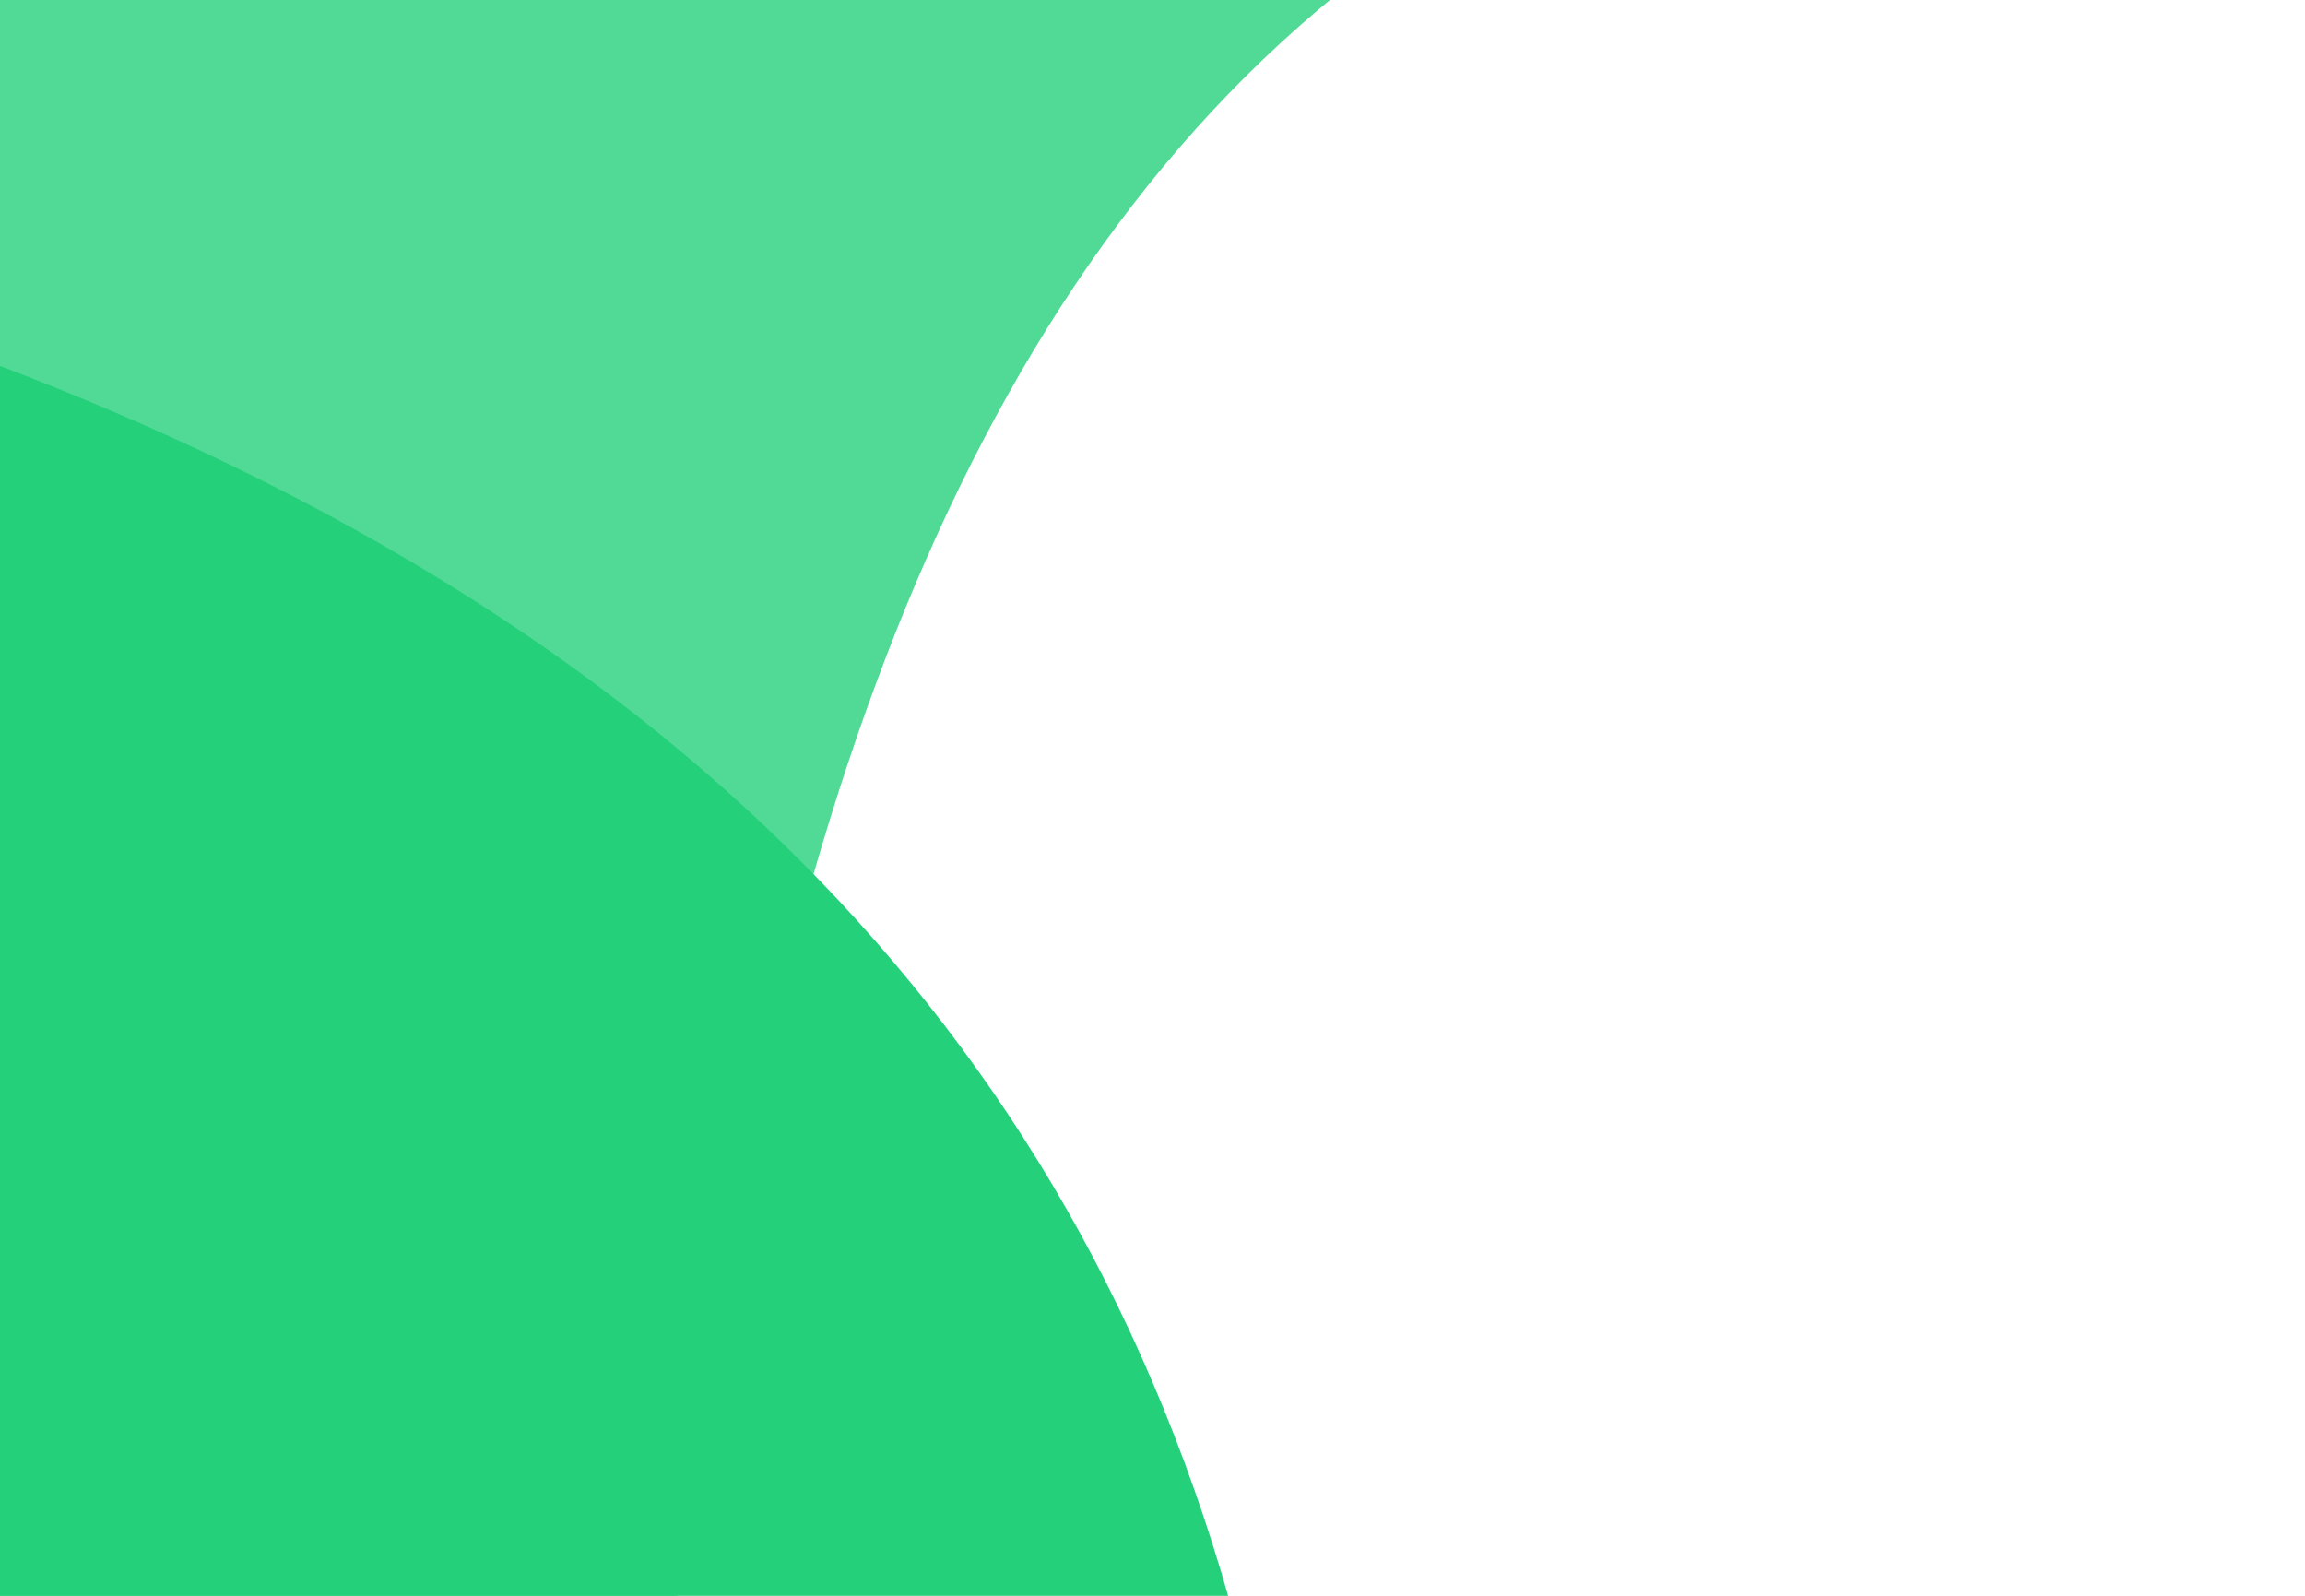
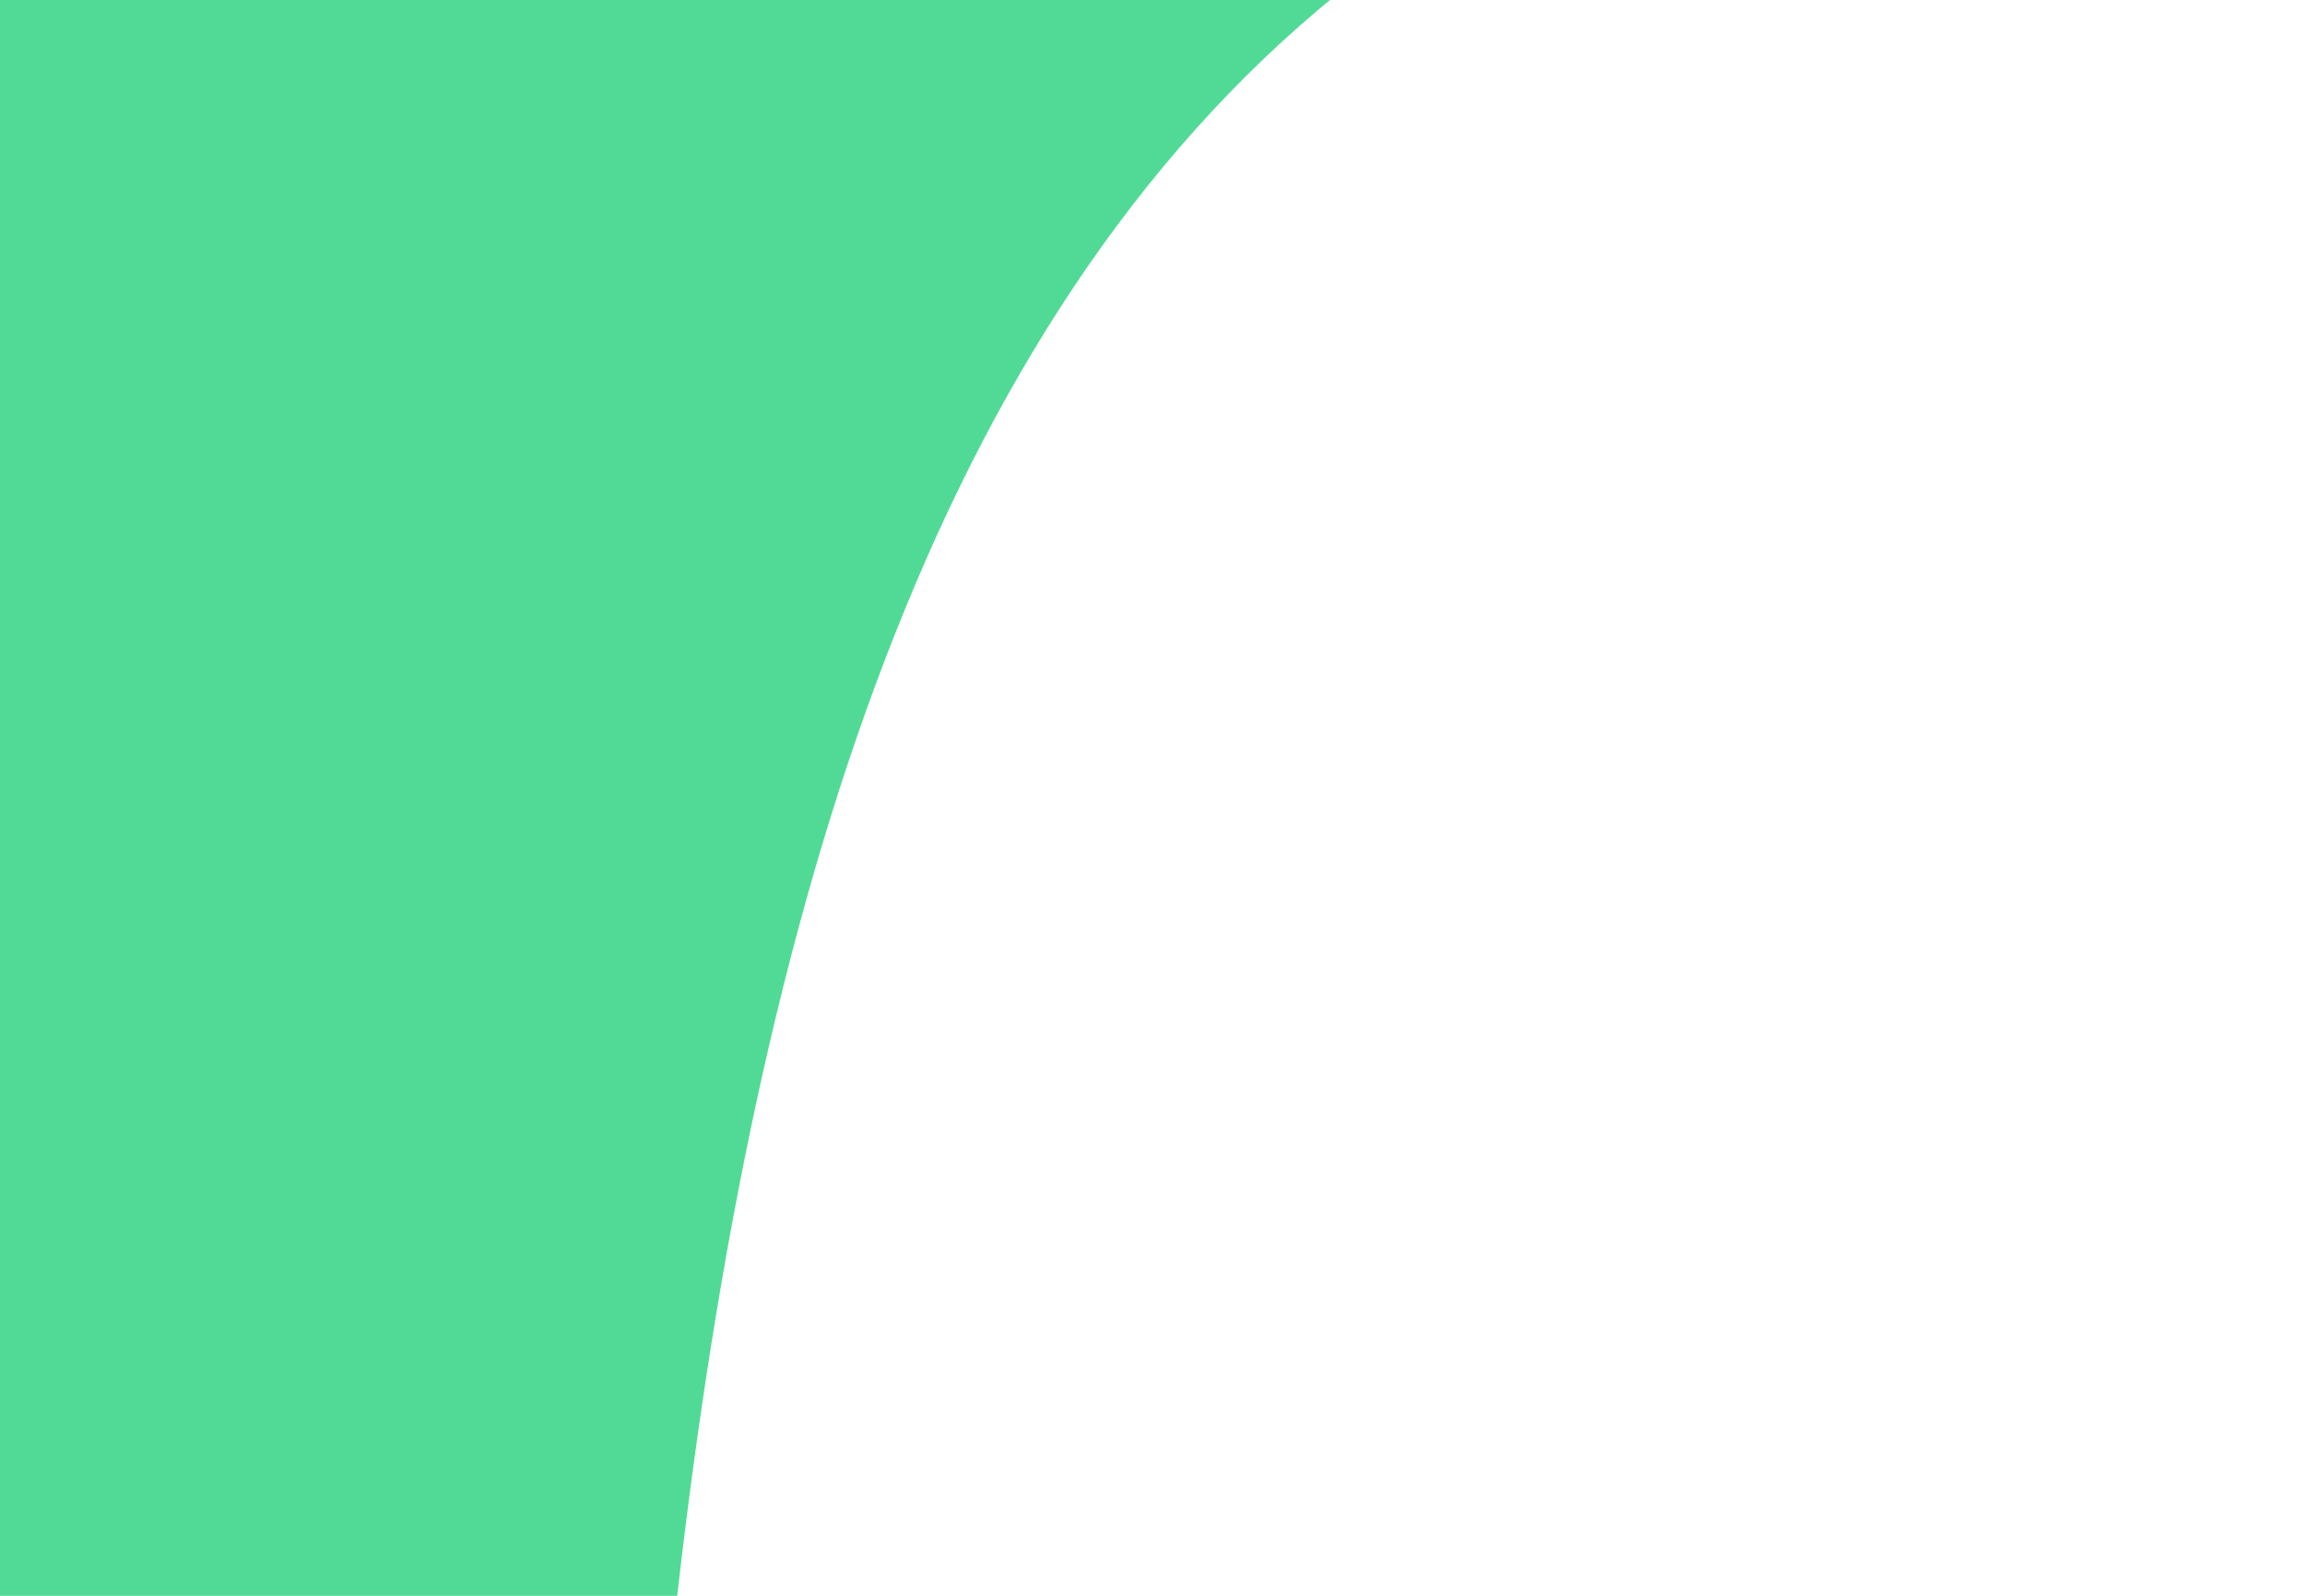
<svg xmlns="http://www.w3.org/2000/svg" width="100%" height="100%" viewBox="0 0 520 360" version="1.1" xml:space="preserve" style="fill-rule:evenodd;clip-rule:evenodd;stroke-linejoin:round;stroke-miterlimit:2;">
  <g transform="matrix(0.983,0,0,1.608,0.097,1.431)">
    <path d="M306.639,-1.652L-0.902,-1.652L-0.902,223.279L155.267,223.279C173.388,126.062 214.061,44.356 306.639,-1.652Z" style="fill:rgb(81,218,150);" />
  </g>
  <g transform="matrix(4.567,0,0,4.072,33.161,-1226.77)">
-     <path d="M53.475,389.95C44.944,356.16 23.356,334.61 -7.274,321.536L-7.279,389.832L53.475,389.95Z" style="fill:rgb(37,208,123);" />
-   </g>
+     </g>
</svg>